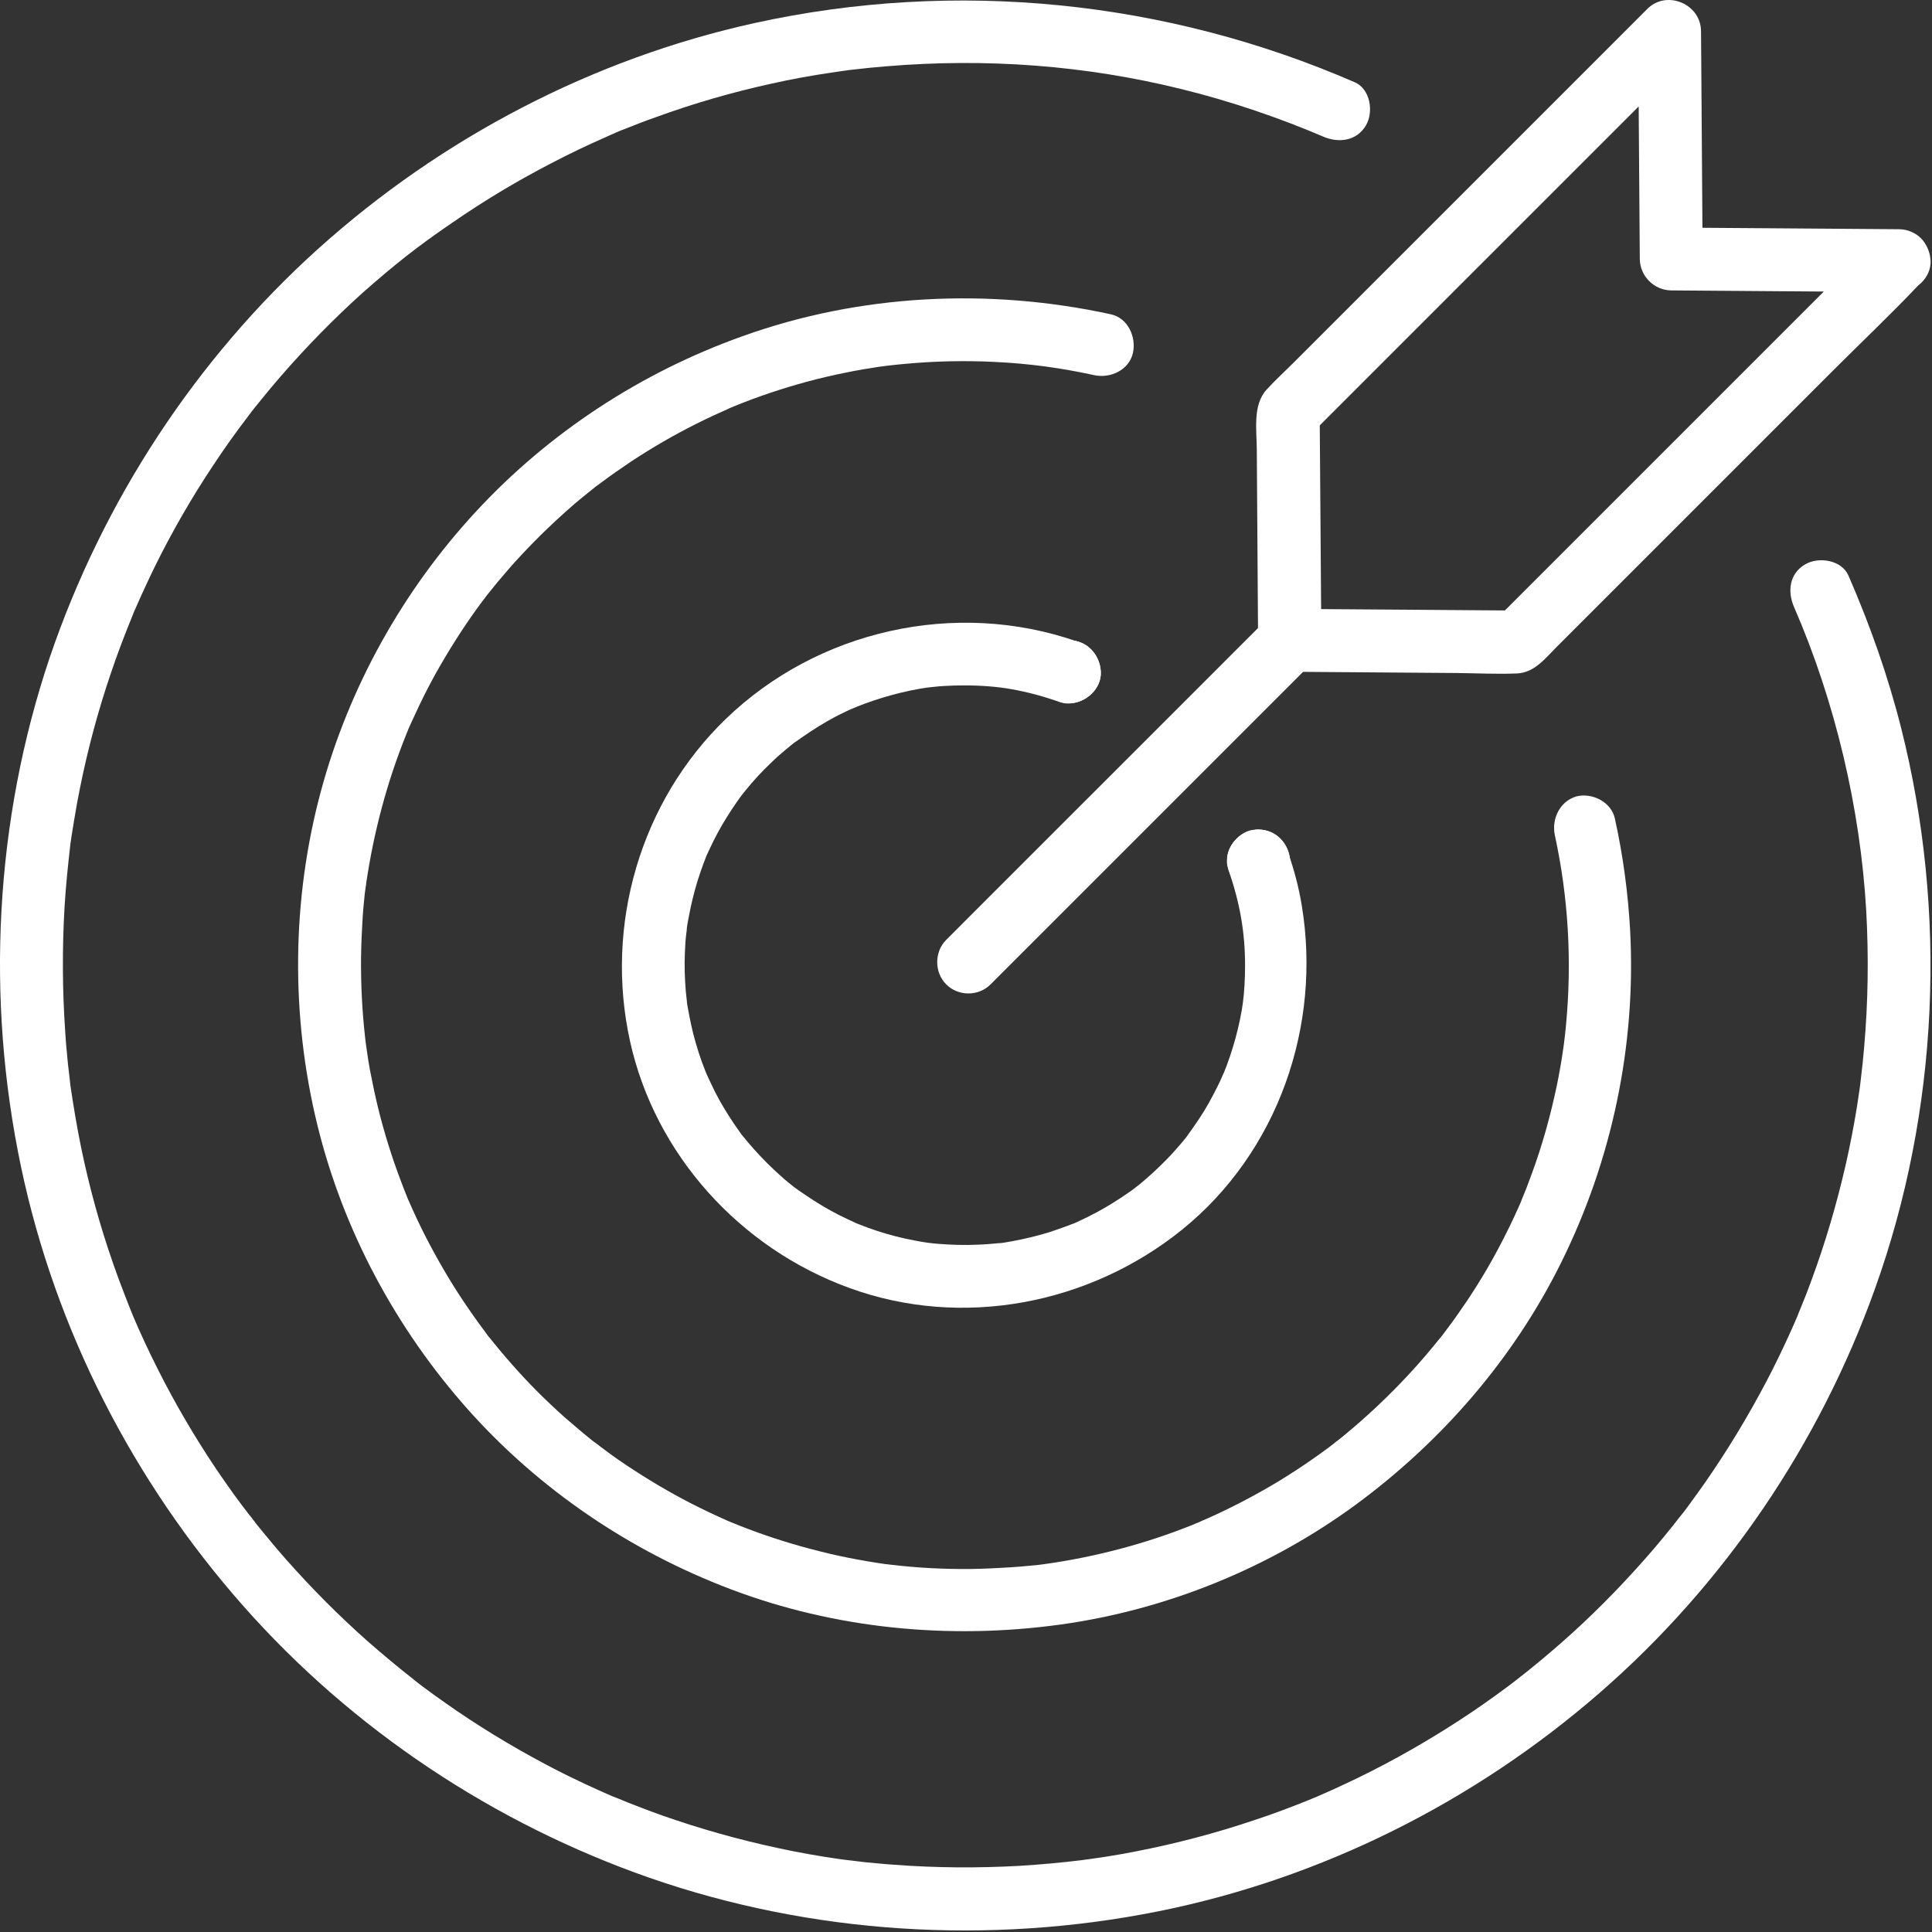
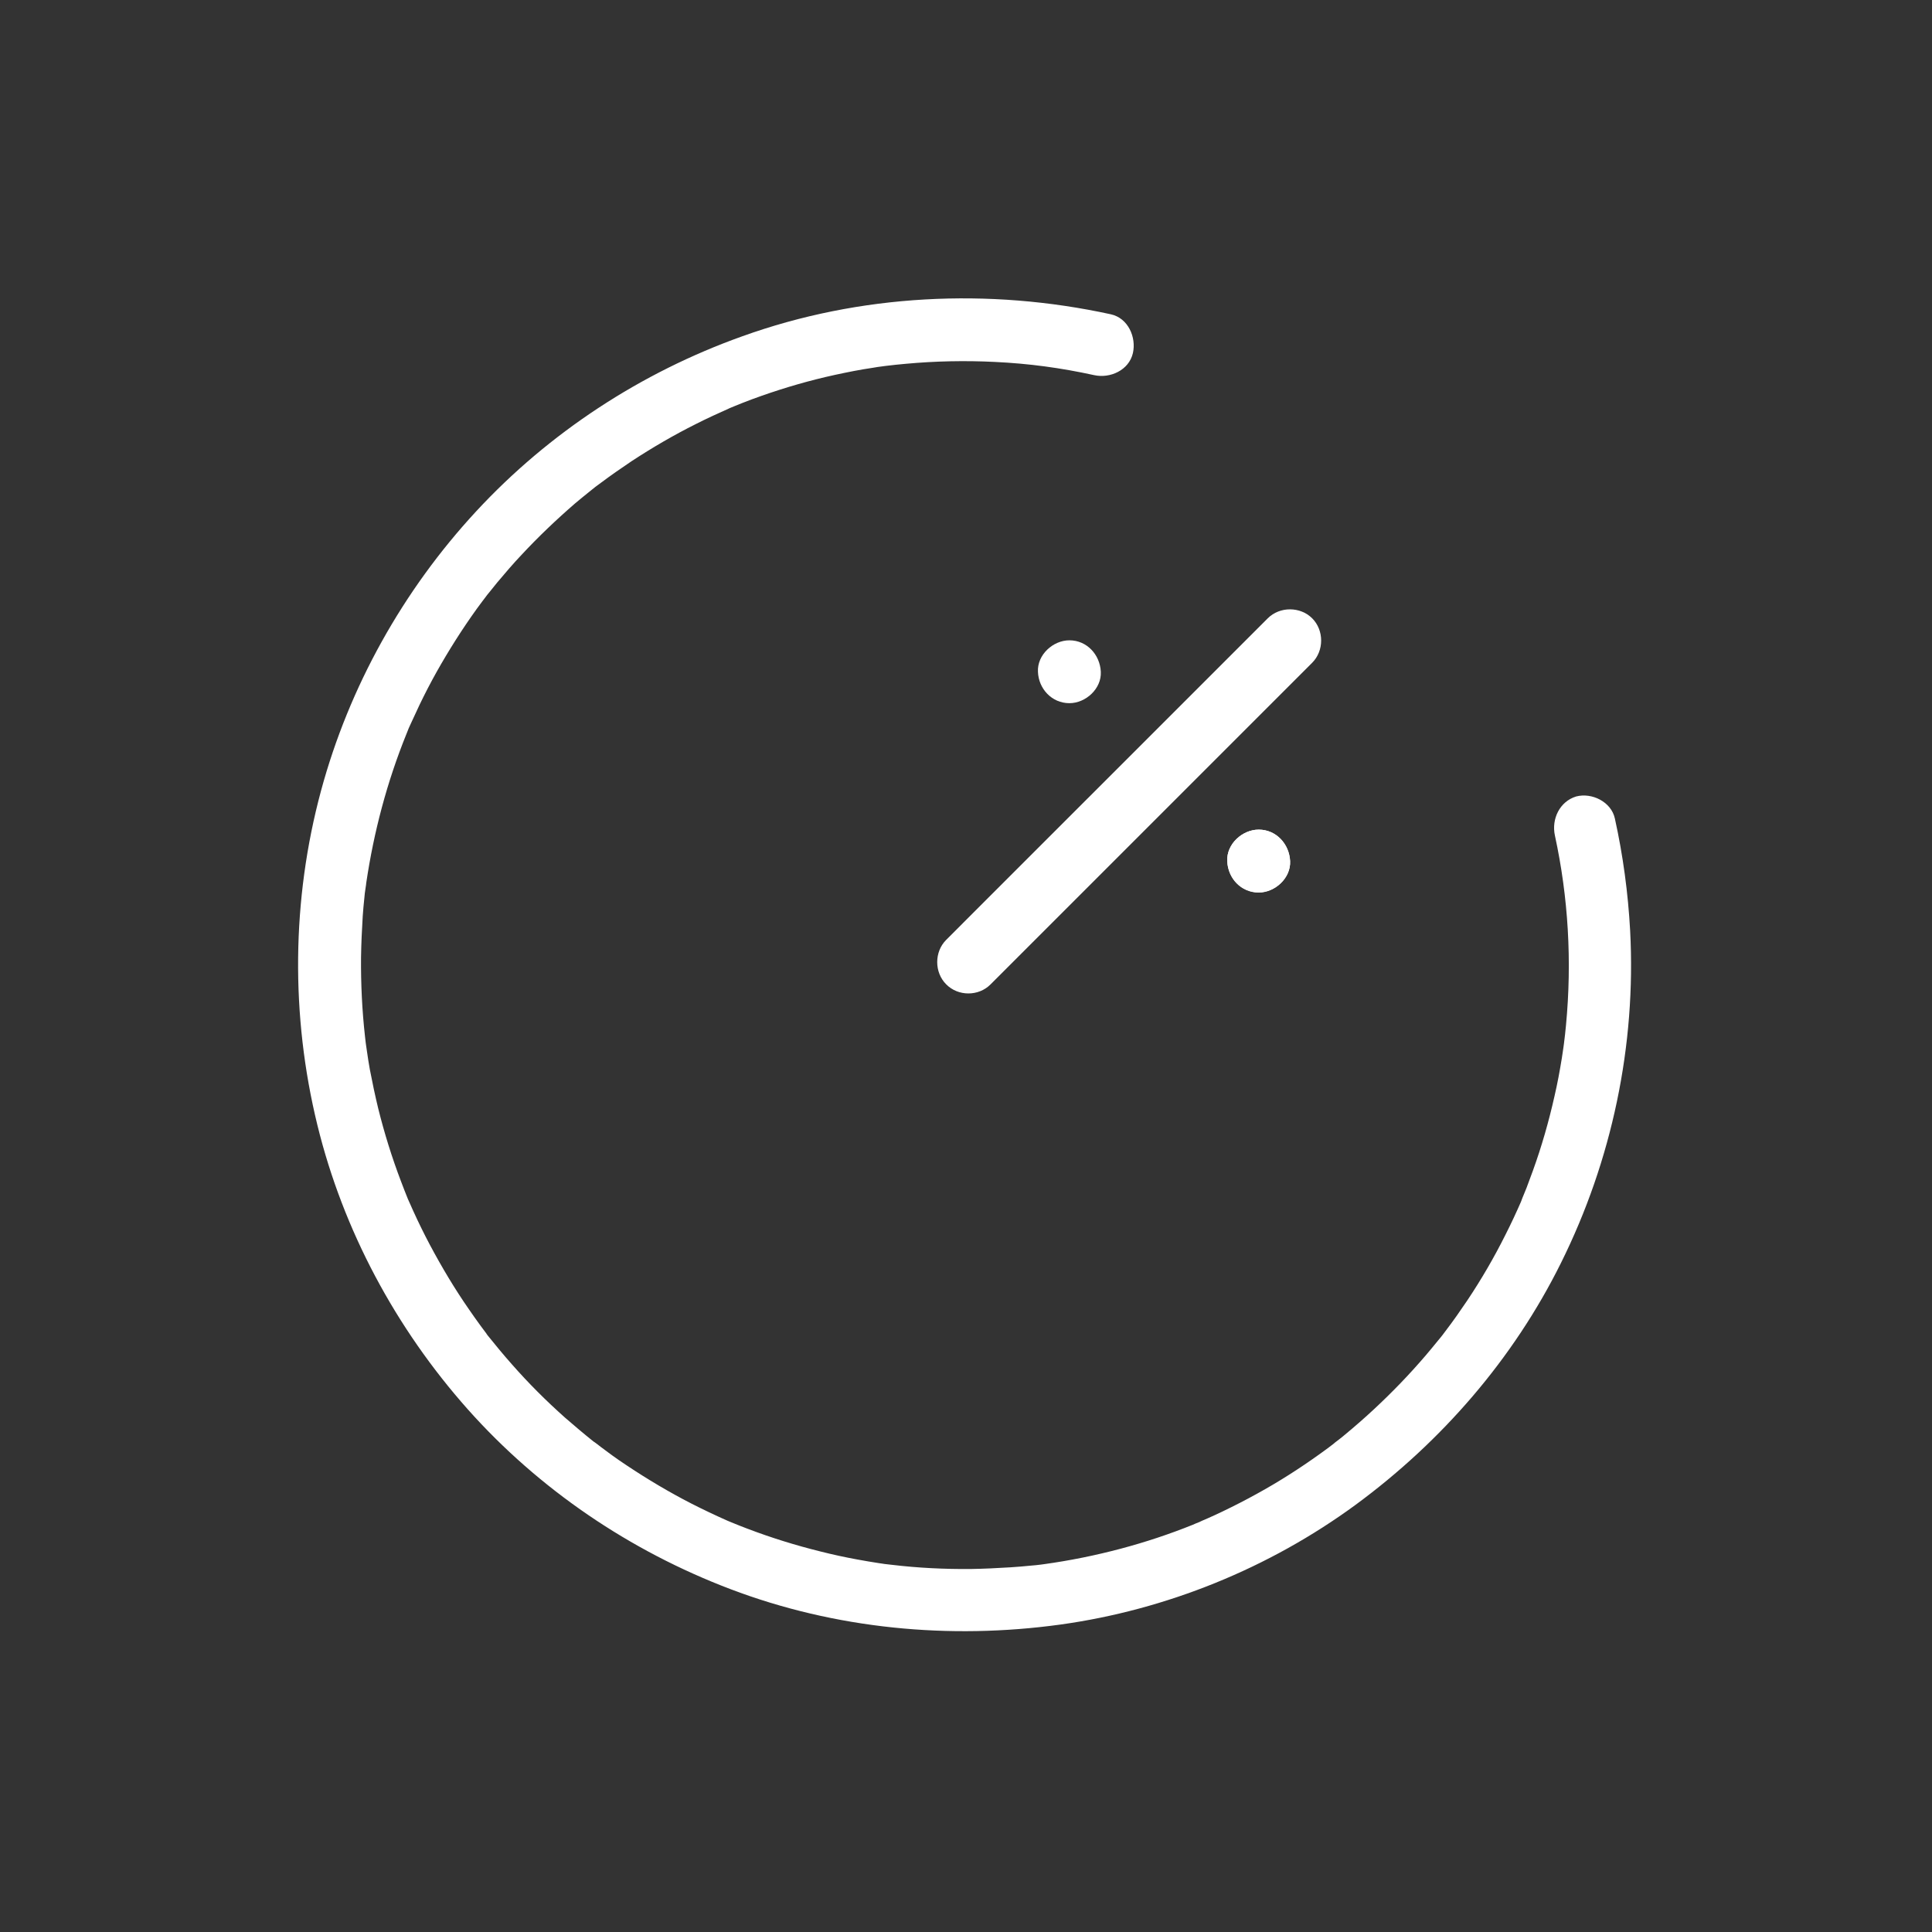
<svg xmlns="http://www.w3.org/2000/svg" width="54" height="54" viewBox="0 0 54 54" fill="none">
  <rect x="0" y="0" width="54" height="54" fill="#333333" stroke="none" />
  <path d="M29.89 19.654C30.347 19.654 30.792 19.25 30.768 18.776C30.745 18.301 30.382 17.897 29.89 17.897C29.433 17.897 28.987 18.301 29.011 18.776C29.028 19.25 29.397 19.654 29.89 19.654Z" fill="white" />
-   <path d="M50.146 16.971C51.289 19.596 51.998 22.59 52.162 25.461C52.232 26.733 52.214 28.01 52.103 29.276C52.08 29.557 52.05 29.838 52.015 30.125C52.009 30.19 51.998 30.26 51.992 30.325C51.957 30.588 52.021 30.149 51.98 30.412C51.957 30.571 51.933 30.729 51.91 30.887C51.822 31.438 51.716 31.989 51.593 32.533C51.341 33.635 51.025 34.719 50.632 35.78C50.544 36.026 50.451 36.266 50.351 36.506C50.328 36.559 50.193 36.893 50.263 36.729C50.205 36.869 50.14 37.016 50.076 37.157C49.853 37.655 49.619 38.141 49.367 38.621C48.851 39.6 48.277 40.549 47.644 41.457C47.498 41.668 47.345 41.873 47.193 42.084C47.117 42.19 47.041 42.289 46.959 42.389C47.076 42.237 46.923 42.436 46.906 42.453C46.859 42.512 46.812 42.577 46.765 42.635C46.414 43.075 46.05 43.502 45.669 43.918C44.943 44.715 44.175 45.465 43.355 46.162C43.15 46.338 42.945 46.508 42.734 46.678C42.623 46.766 42.511 46.854 42.4 46.942C42.377 46.959 42.265 47.041 42.394 46.948C42.312 47.012 42.23 47.071 42.148 47.135C41.714 47.457 41.275 47.768 40.824 48.061C39.91 48.658 38.955 49.203 37.97 49.684C37.724 49.801 37.478 49.918 37.232 50.03C37.115 50.082 36.998 50.135 36.874 50.188C36.88 50.188 36.646 50.287 36.763 50.235C36.851 50.2 36.605 50.299 36.582 50.311C36.072 50.516 35.562 50.709 35.041 50.879C33.962 51.242 32.867 51.53 31.753 51.746C31.49 51.799 31.226 51.846 30.962 51.887C30.828 51.91 30.699 51.928 30.564 51.946C30.482 51.957 30.406 51.969 30.324 51.981C30.517 51.952 30.253 51.987 30.236 51.992C29.656 52.063 29.076 52.115 28.496 52.151C27.335 52.215 26.164 52.209 25.003 52.121C24.734 52.104 24.464 52.075 24.195 52.051C24.048 52.033 23.902 52.016 23.755 51.998C23.691 51.992 23.621 51.981 23.556 51.975C23.75 51.998 23.468 51.963 23.433 51.957C22.865 51.875 22.302 51.776 21.74 51.653C20.644 51.418 19.566 51.114 18.511 50.744C18.253 50.651 17.996 50.557 17.744 50.457C17.621 50.41 17.503 50.364 17.38 50.311C17.334 50.293 17.287 50.27 17.234 50.252C17.14 50.211 17.14 50.211 17.228 50.252C17.181 50.235 17.134 50.211 17.087 50.194C16.589 49.977 16.097 49.748 15.611 49.502C14.627 48.998 13.671 48.436 12.752 47.809C12.541 47.662 12.33 47.516 12.119 47.364C12.013 47.287 11.914 47.211 11.808 47.135C11.744 47.088 11.685 47.041 11.627 46.994C11.474 46.883 11.72 47.071 11.562 46.942C11.129 46.602 10.707 46.25 10.291 45.887C9.476 45.166 8.709 44.393 7.988 43.578C7.818 43.385 7.654 43.192 7.49 42.992C7.402 42.881 7.308 42.776 7.22 42.664C7.179 42.612 7.138 42.565 7.103 42.512C7.085 42.489 6.927 42.283 6.98 42.36C7.056 42.459 6.904 42.26 6.91 42.266C6.869 42.213 6.834 42.166 6.793 42.114C6.71 42.002 6.623 41.885 6.541 41.774C6.377 41.545 6.212 41.311 6.054 41.077C5.451 40.18 4.9 39.242 4.414 38.276C4.156 37.766 3.916 37.25 3.693 36.723C3.757 36.875 3.705 36.746 3.693 36.717C3.664 36.647 3.634 36.571 3.605 36.5C3.558 36.377 3.511 36.26 3.464 36.137C3.359 35.867 3.259 35.598 3.166 35.328C2.791 34.256 2.492 33.166 2.263 32.053C2.152 31.502 2.058 30.951 1.976 30.395C1.935 30.131 2 30.576 1.964 30.307C1.959 30.254 1.953 30.201 1.947 30.149C1.929 30.014 1.918 29.879 1.9 29.744C1.871 29.446 1.841 29.153 1.824 28.854C1.742 27.676 1.736 26.498 1.806 25.321C1.841 24.752 1.9 24.19 1.964 23.621C2 23.358 1.935 23.797 1.976 23.534C1.988 23.469 1.994 23.399 2.005 23.334C2.029 23.188 2.052 23.041 2.076 22.901C2.123 22.614 2.175 22.321 2.234 22.034C2.451 20.95 2.738 19.877 3.095 18.828C3.277 18.284 3.482 17.75 3.699 17.217C3.71 17.188 3.763 17.059 3.699 17.211C3.728 17.141 3.757 17.071 3.793 16.994C3.845 16.877 3.898 16.754 3.951 16.637C4.068 16.379 4.191 16.121 4.314 15.864C4.806 14.867 5.357 13.906 5.972 12.987C6.271 12.535 6.582 12.096 6.91 11.668C6.904 11.674 7.056 11.475 6.98 11.575C6.904 11.674 7.056 11.475 7.05 11.481C7.132 11.381 7.209 11.281 7.291 11.182C7.466 10.965 7.648 10.748 7.835 10.531C8.556 9.7 9.33 8.908 10.144 8.176C11.041 7.385 11.679 6.881 12.623 6.237C13.513 5.621 14.439 5.065 15.4 4.567C15.904 4.303 16.419 4.057 16.941 3.828C16.988 3.805 17.035 3.787 17.082 3.764C17.099 3.758 17.339 3.653 17.158 3.729C17.275 3.676 17.398 3.629 17.521 3.582C17.785 3.477 18.054 3.371 18.324 3.278C19.384 2.891 20.474 2.575 21.582 2.334C22.127 2.211 22.677 2.112 23.234 2.03C23.369 2.012 23.498 1.989 23.632 1.971C23.433 2 23.697 1.965 23.72 1.959C23.773 1.953 23.826 1.948 23.878 1.942C24.171 1.907 24.47 1.877 24.763 1.854C27.57 1.619 30.335 1.825 33.031 2.492C33.722 2.662 34.402 2.862 35.076 3.09C35.72 3.307 36.423 3.576 36.98 3.817C37.414 4.004 37.923 3.946 38.181 3.5C38.398 3.131 38.304 2.487 37.865 2.299C32.597 0.008 26.72 -0.59 21.107 0.641C16.572 1.637 12.341 3.852 8.896 6.951C5.468 10.039 2.873 14.012 1.39 18.377C-0.145 22.936 -0.403 27.905 0.587 32.61C1.543 37.157 3.722 41.405 6.798 44.885C9.851 48.342 13.806 50.967 18.154 52.485C22.701 54.067 27.664 54.365 32.374 53.422C36.933 52.508 41.205 50.364 44.709 47.317C48.189 44.293 50.849 40.367 52.402 36.032C54.195 31.039 54.435 25.502 53.14 20.358C52.771 18.893 52.267 17.469 51.664 16.086C51.476 15.653 50.837 15.553 50.462 15.77C50.011 16.028 49.953 16.532 50.146 16.971Z" fill="white" />
  <path d="M35.181 24.946C35.638 24.946 36.083 24.541 36.059 24.067C36.036 23.592 35.673 23.188 35.181 23.188C34.724 23.188 34.278 23.592 34.302 24.067C34.319 24.547 34.688 24.946 35.181 24.946Z" fill="white" />
-   <path d="M29.89 19.654C30.347 19.654 30.792 19.25 30.768 18.776C30.745 18.301 30.382 17.897 29.89 17.897C29.433 17.897 28.987 18.301 29.011 18.776C29.028 19.25 29.397 19.654 29.89 19.654Z" fill="white" />
  <path d="M43.46 23.352C43.835 25.08 43.94 26.862 43.77 28.654C43.753 28.83 43.735 29.006 43.712 29.176C43.688 29.352 43.724 29.088 43.7 29.264C43.683 29.369 43.671 29.475 43.653 29.58C43.595 29.938 43.53 30.289 43.448 30.641C43.29 31.344 43.091 32.041 42.845 32.721C42.786 32.879 42.728 33.037 42.669 33.196C42.64 33.266 42.61 33.342 42.581 33.412C42.563 33.459 42.54 33.506 42.523 33.559C42.47 33.688 42.575 33.442 42.523 33.565C42.382 33.887 42.235 34.203 42.077 34.514C41.761 35.147 41.403 35.762 41.011 36.348C40.817 36.635 40.618 36.922 40.407 37.197C40.378 37.239 40.267 37.379 40.36 37.262C40.308 37.332 40.249 37.403 40.19 37.473C40.079 37.614 39.962 37.748 39.845 37.889C39.394 38.416 38.913 38.914 38.409 39.383C38.145 39.629 37.876 39.864 37.601 40.092C37.542 40.139 37.483 40.192 37.419 40.239C37.378 40.268 37.19 40.414 37.325 40.315C37.185 40.426 37.038 40.532 36.892 40.637C36.329 41.041 35.743 41.416 35.134 41.75C34.817 41.926 34.495 42.09 34.167 42.248C34.026 42.313 33.886 42.383 33.745 42.442C33.716 42.453 33.487 42.553 33.563 42.524C33.651 42.483 33.534 42.535 33.523 42.541C33.464 42.565 33.399 42.588 33.341 42.617C32.685 42.881 32.011 43.104 31.331 43.285C30.622 43.473 29.907 43.619 29.181 43.719C29.333 43.696 29.151 43.725 29.093 43.731C28.999 43.742 28.905 43.754 28.811 43.76C28.624 43.778 28.436 43.795 28.243 43.807C27.874 43.83 27.505 43.848 27.136 43.854C26.398 43.86 25.659 43.825 24.927 43.737C24.874 43.731 24.821 43.725 24.769 43.719C24.757 43.719 24.622 43.701 24.728 43.713C24.81 43.725 24.599 43.696 24.564 43.69C24.364 43.66 24.165 43.625 23.972 43.59C23.62 43.526 23.269 43.45 22.923 43.362C22.237 43.192 21.558 42.981 20.895 42.729C20.737 42.67 20.579 42.606 20.421 42.541C20.392 42.529 20.269 42.477 20.415 42.541C20.38 42.524 20.345 42.512 20.31 42.494C20.228 42.459 20.145 42.418 20.064 42.383C19.735 42.231 19.407 42.072 19.091 41.903C18.476 41.575 17.884 41.211 17.31 40.819C17.175 40.725 17.034 40.625 16.905 40.526C16.835 40.473 16.759 40.42 16.689 40.362C16.683 40.356 16.577 40.279 16.653 40.338C16.73 40.397 16.607 40.297 16.589 40.291C16.319 40.075 16.056 39.852 15.792 39.623C15.265 39.154 14.767 38.657 14.304 38.129C14.075 37.871 13.853 37.602 13.636 37.332C13.63 37.326 13.548 37.221 13.612 37.297C13.677 37.379 13.577 37.25 13.565 37.233C13.519 37.174 13.472 37.11 13.425 37.045C13.319 36.899 13.214 36.752 13.114 36.606C12.71 36.026 12.347 35.416 12.013 34.789C11.849 34.479 11.696 34.168 11.55 33.846C11.521 33.776 11.485 33.705 11.456 33.635C11.444 33.612 11.38 33.465 11.421 33.559C11.462 33.647 11.409 33.529 11.403 33.518C11.333 33.348 11.269 33.178 11.204 33.008C10.952 32.346 10.741 31.666 10.571 30.981C10.483 30.617 10.407 30.254 10.337 29.891C10.308 29.721 10.278 29.551 10.255 29.375C10.249 29.34 10.22 29.129 10.232 29.211C10.243 29.323 10.226 29.153 10.22 29.129C10.214 29.076 10.208 29.024 10.202 28.971C10.12 28.238 10.085 27.5 10.091 26.762C10.097 26.381 10.114 25.994 10.138 25.613C10.149 25.438 10.167 25.262 10.185 25.086C10.19 25.004 10.202 24.928 10.214 24.846C10.22 24.805 10.226 24.764 10.232 24.723C10.243 24.617 10.214 24.846 10.237 24.676C10.448 23.252 10.817 21.858 11.357 20.522C11.368 20.487 11.45 20.299 11.415 20.375C11.374 20.463 11.427 20.346 11.433 20.334C11.456 20.287 11.474 20.241 11.497 20.194C11.573 20.029 11.649 19.866 11.726 19.701C11.878 19.385 12.036 19.08 12.206 18.776C12.546 18.172 12.921 17.58 13.325 17.018C13.425 16.883 13.524 16.748 13.624 16.619C13.519 16.754 13.671 16.555 13.7 16.526C13.765 16.444 13.829 16.367 13.894 16.285C14.116 16.022 14.339 15.758 14.579 15.506C15.048 15.002 15.552 14.522 16.073 14.071C16.202 13.965 16.331 13.854 16.46 13.754C16.53 13.696 16.601 13.643 16.671 13.584C16.536 13.69 16.765 13.514 16.8 13.491C17.075 13.285 17.362 13.086 17.649 12.893C18.23 12.512 18.833 12.16 19.454 11.85C19.765 11.692 20.087 11.545 20.403 11.405C20.251 11.469 20.468 11.375 20.515 11.358C20.585 11.328 20.661 11.299 20.732 11.27C20.913 11.2 21.095 11.129 21.282 11.065C21.95 10.83 22.636 10.631 23.333 10.479C23.685 10.403 24.036 10.332 24.394 10.28C24.487 10.262 24.581 10.25 24.669 10.239C24.839 10.215 24.581 10.25 24.757 10.227C24.944 10.203 25.132 10.186 25.319 10.168C26.145 10.092 26.978 10.075 27.804 10.116C28.77 10.162 29.638 10.28 30.581 10.485C31.026 10.584 31.554 10.35 31.665 9.869C31.765 9.424 31.53 8.891 31.05 8.785C27.64 8.041 24.03 8.217 20.743 9.401C17.919 10.409 15.347 12.09 13.308 14.293C11.263 16.502 9.757 19.198 8.972 22.104C8.151 25.145 8.122 28.391 8.872 31.45C9.593 34.391 11.063 37.127 13.073 39.389C15.071 41.633 17.608 43.35 20.415 44.416C23.345 45.529 26.538 45.834 29.638 45.407C32.603 44.996 35.474 43.83 37.888 42.061C40.296 40.291 42.3 37.983 43.63 35.299C45.054 32.434 45.733 29.217 45.563 26.012C45.505 24.957 45.364 23.909 45.136 22.877C45.036 22.414 44.497 22.145 44.052 22.262C43.595 22.403 43.36 22.889 43.46 23.352Z" fill="white" />
  <path d="M35.181 24.946C35.638 24.946 36.083 24.541 36.059 24.067C36.036 23.592 35.673 23.188 35.181 23.188C34.724 23.188 34.278 23.592 34.302 24.067C34.319 24.547 34.688 24.946 35.181 24.946Z" fill="white" />
-   <path d="M34.332 24.301C34.648 25.209 34.8 26.035 34.8 26.979C34.8 27.172 34.795 27.366 34.783 27.553C34.777 27.635 34.771 27.717 34.765 27.799C34.76 27.852 34.724 28.145 34.748 27.969C34.701 28.326 34.625 28.678 34.531 29.024C34.437 29.364 34.326 29.698 34.191 30.026C34.25 29.873 34.162 30.09 34.138 30.137C34.109 30.207 34.074 30.278 34.039 30.348C33.957 30.512 33.875 30.67 33.787 30.828C33.611 31.145 33.406 31.438 33.195 31.731C33.136 31.813 33.207 31.719 33.218 31.707C33.195 31.737 33.172 31.766 33.148 31.795C33.09 31.866 33.037 31.936 32.978 32C32.861 32.135 32.744 32.27 32.615 32.399C32.375 32.645 32.123 32.879 31.853 33.102C31.818 33.131 31.619 33.278 31.759 33.178C31.695 33.225 31.636 33.272 31.572 33.313C31.425 33.418 31.273 33.518 31.121 33.612C30.816 33.805 30.494 33.975 30.166 34.127C30.095 34.162 30.025 34.192 29.955 34.221C30.107 34.157 29.884 34.244 29.838 34.262C29.668 34.327 29.492 34.385 29.316 34.444C28.976 34.549 28.625 34.631 28.273 34.696C28.197 34.707 28.115 34.725 28.033 34.737C27.857 34.766 27.992 34.742 28.027 34.737C27.986 34.742 27.945 34.748 27.904 34.748C27.716 34.766 27.523 34.783 27.336 34.789C26.966 34.807 26.597 34.795 26.228 34.766C26.134 34.76 26.041 34.748 25.947 34.737C25.841 34.725 25.965 34.742 25.982 34.742C25.941 34.737 25.9 34.731 25.865 34.725C25.666 34.696 25.472 34.655 25.279 34.614C24.933 34.537 24.593 34.438 24.259 34.315C24.183 34.285 24.113 34.262 24.043 34.233C24.019 34.227 23.867 34.162 23.966 34.203C24.06 34.239 23.937 34.192 23.925 34.186C23.761 34.11 23.597 34.033 23.433 33.952C23.123 33.793 22.824 33.612 22.537 33.418C22.461 33.365 22.39 33.319 22.314 33.266C22.273 33.237 22.127 33.125 22.244 33.219C22.103 33.108 21.963 32.996 21.828 32.873C21.558 32.633 21.306 32.381 21.066 32.112C20.955 31.989 20.849 31.86 20.744 31.731C20.679 31.655 20.756 31.742 20.761 31.754C20.738 31.725 20.715 31.696 20.691 31.66C20.633 31.578 20.574 31.496 20.515 31.409C20.322 31.121 20.14 30.823 19.982 30.512C19.906 30.36 19.836 30.207 19.765 30.055C19.748 30.02 19.736 29.985 19.718 29.95C19.783 30.102 19.73 29.973 19.718 29.944C19.683 29.856 19.654 29.774 19.619 29.686C19.496 29.34 19.39 28.983 19.314 28.625C19.279 28.455 19.244 28.285 19.215 28.116C19.203 28.063 19.185 27.875 19.203 28.028C19.191 27.922 19.179 27.811 19.168 27.705C19.138 27.336 19.127 26.967 19.144 26.598C19.15 26.422 19.162 26.246 19.185 26.071C19.191 26.03 19.197 25.989 19.197 25.948C19.215 25.807 19.174 26.082 19.197 25.942C19.209 25.848 19.226 25.754 19.244 25.666C19.308 25.315 19.39 24.969 19.496 24.623C19.549 24.459 19.601 24.301 19.66 24.143C19.672 24.114 19.759 23.885 19.73 23.955C19.695 24.049 19.742 23.926 19.748 23.914C19.777 23.856 19.8 23.797 19.83 23.739C19.976 23.422 20.14 23.117 20.328 22.819C20.416 22.678 20.509 22.537 20.603 22.403C20.656 22.326 20.709 22.256 20.761 22.186C20.668 22.315 20.802 22.133 20.838 22.092C21.054 21.823 21.289 21.571 21.541 21.33C21.658 21.213 21.781 21.102 21.91 20.996C21.98 20.938 22.045 20.879 22.115 20.826C22.144 20.803 22.174 20.78 22.203 20.756C22.314 20.668 22.039 20.873 22.238 20.733C22.519 20.534 22.806 20.34 23.111 20.164C23.258 20.082 23.404 20 23.556 19.93C23.627 19.895 23.697 19.86 23.767 19.83C23.808 19.813 24.078 19.701 23.914 19.766C24.576 19.502 25.267 19.309 25.97 19.209C25.789 19.233 26.052 19.203 26.099 19.198C26.193 19.186 26.287 19.18 26.381 19.174C26.574 19.162 26.761 19.157 26.955 19.157C27.412 19.157 27.881 19.192 28.267 19.262C28.73 19.344 29.181 19.467 29.627 19.625C30.06 19.778 30.605 19.455 30.711 19.01C30.822 18.518 30.564 18.09 30.095 17.926C26.709 16.748 22.859 17.61 20.287 20.094C17.896 22.403 16.894 25.86 17.609 29.1C18.312 32.282 20.691 34.889 23.732 35.996C26.884 37.151 30.453 36.459 33.043 34.367C35.72 32.2 36.945 28.672 36.383 25.297C36.3 24.799 36.172 24.307 36.002 23.832C35.843 23.387 35.398 23.088 34.918 23.217C34.513 23.34 34.174 23.85 34.332 24.301Z" fill="white" />
-   <path d="M52.46 6.664C51.253 7.871 50.046 9.078 48.844 10.28C46.94 12.184 45.03 14.094 43.126 15.998C42.686 16.438 42.241 16.883 41.801 17.323C42.007 17.235 42.218 17.153 42.423 17.065C40.565 17.053 38.708 17.035 36.85 17.024C36.587 17.024 36.323 17.018 36.053 17.018L36.932 17.897C36.921 16.039 36.903 14.182 36.891 12.325C36.891 12.061 36.886 11.797 36.886 11.528C36.798 11.733 36.715 11.944 36.628 12.149C37.835 10.942 39.042 9.735 40.243 8.533C42.147 6.629 44.057 4.719 45.962 2.815C46.401 2.375 46.846 1.93 47.286 1.491C46.788 1.285 46.284 1.074 45.786 0.869C45.798 2.727 45.815 4.584 45.827 6.442C45.827 6.705 45.833 6.969 45.833 7.239C45.839 7.719 46.231 8.112 46.712 8.117C48.569 8.129 50.426 8.147 52.284 8.158C52.548 8.158 52.811 8.164 53.081 8.164C53.538 8.17 53.983 7.76 53.96 7.285C53.936 6.805 53.573 6.412 53.081 6.407C51.223 6.395 49.366 6.377 47.508 6.366C47.245 6.366 46.981 6.36 46.712 6.36C47.005 6.653 47.298 6.946 47.59 7.239C47.579 5.381 47.561 3.524 47.55 1.666C47.55 1.403 47.544 1.139 47.544 0.869C47.538 0.108 46.583 -0.291 46.044 0.248C45.364 0.928 44.684 1.608 44.005 2.287C42.598 3.694 41.192 5.1 39.786 6.506C38.573 7.719 37.36 8.932 36.141 10.151C35.895 10.397 35.632 10.637 35.397 10.895C35.005 11.328 35.128 12.037 35.128 12.582C35.139 14.311 35.151 16.045 35.163 17.774V17.897C35.169 18.377 35.561 18.77 36.042 18.776C37.6 18.787 39.159 18.799 40.723 18.811C41.28 18.817 41.848 18.846 42.405 18.823C42.891 18.799 43.19 18.401 43.507 18.084C44.632 16.959 45.757 15.834 46.882 14.709C48.323 13.268 49.758 11.832 51.2 10.391C52.014 9.576 52.858 8.78 53.649 7.942C53.661 7.93 53.673 7.918 53.69 7.901C54.024 7.567 54.024 6.992 53.69 6.658C53.362 6.33 52.794 6.33 52.46 6.664Z" fill="white" />
  <path d="M27.688 27.512C28.696 26.504 29.709 25.491 30.717 24.483C32.334 22.866 33.952 21.248 35.569 19.631C35.938 19.262 36.307 18.893 36.676 18.524C37.01 18.19 37.01 17.616 36.676 17.282C36.342 16.948 35.768 16.948 35.434 17.282C34.426 18.289 33.413 19.303 32.405 20.311C30.788 21.928 29.17 23.545 27.553 25.162C27.184 25.532 26.815 25.901 26.446 26.27C26.112 26.604 26.112 27.178 26.446 27.512C26.78 27.852 27.354 27.852 27.688 27.512Z" fill="white" />
</svg>